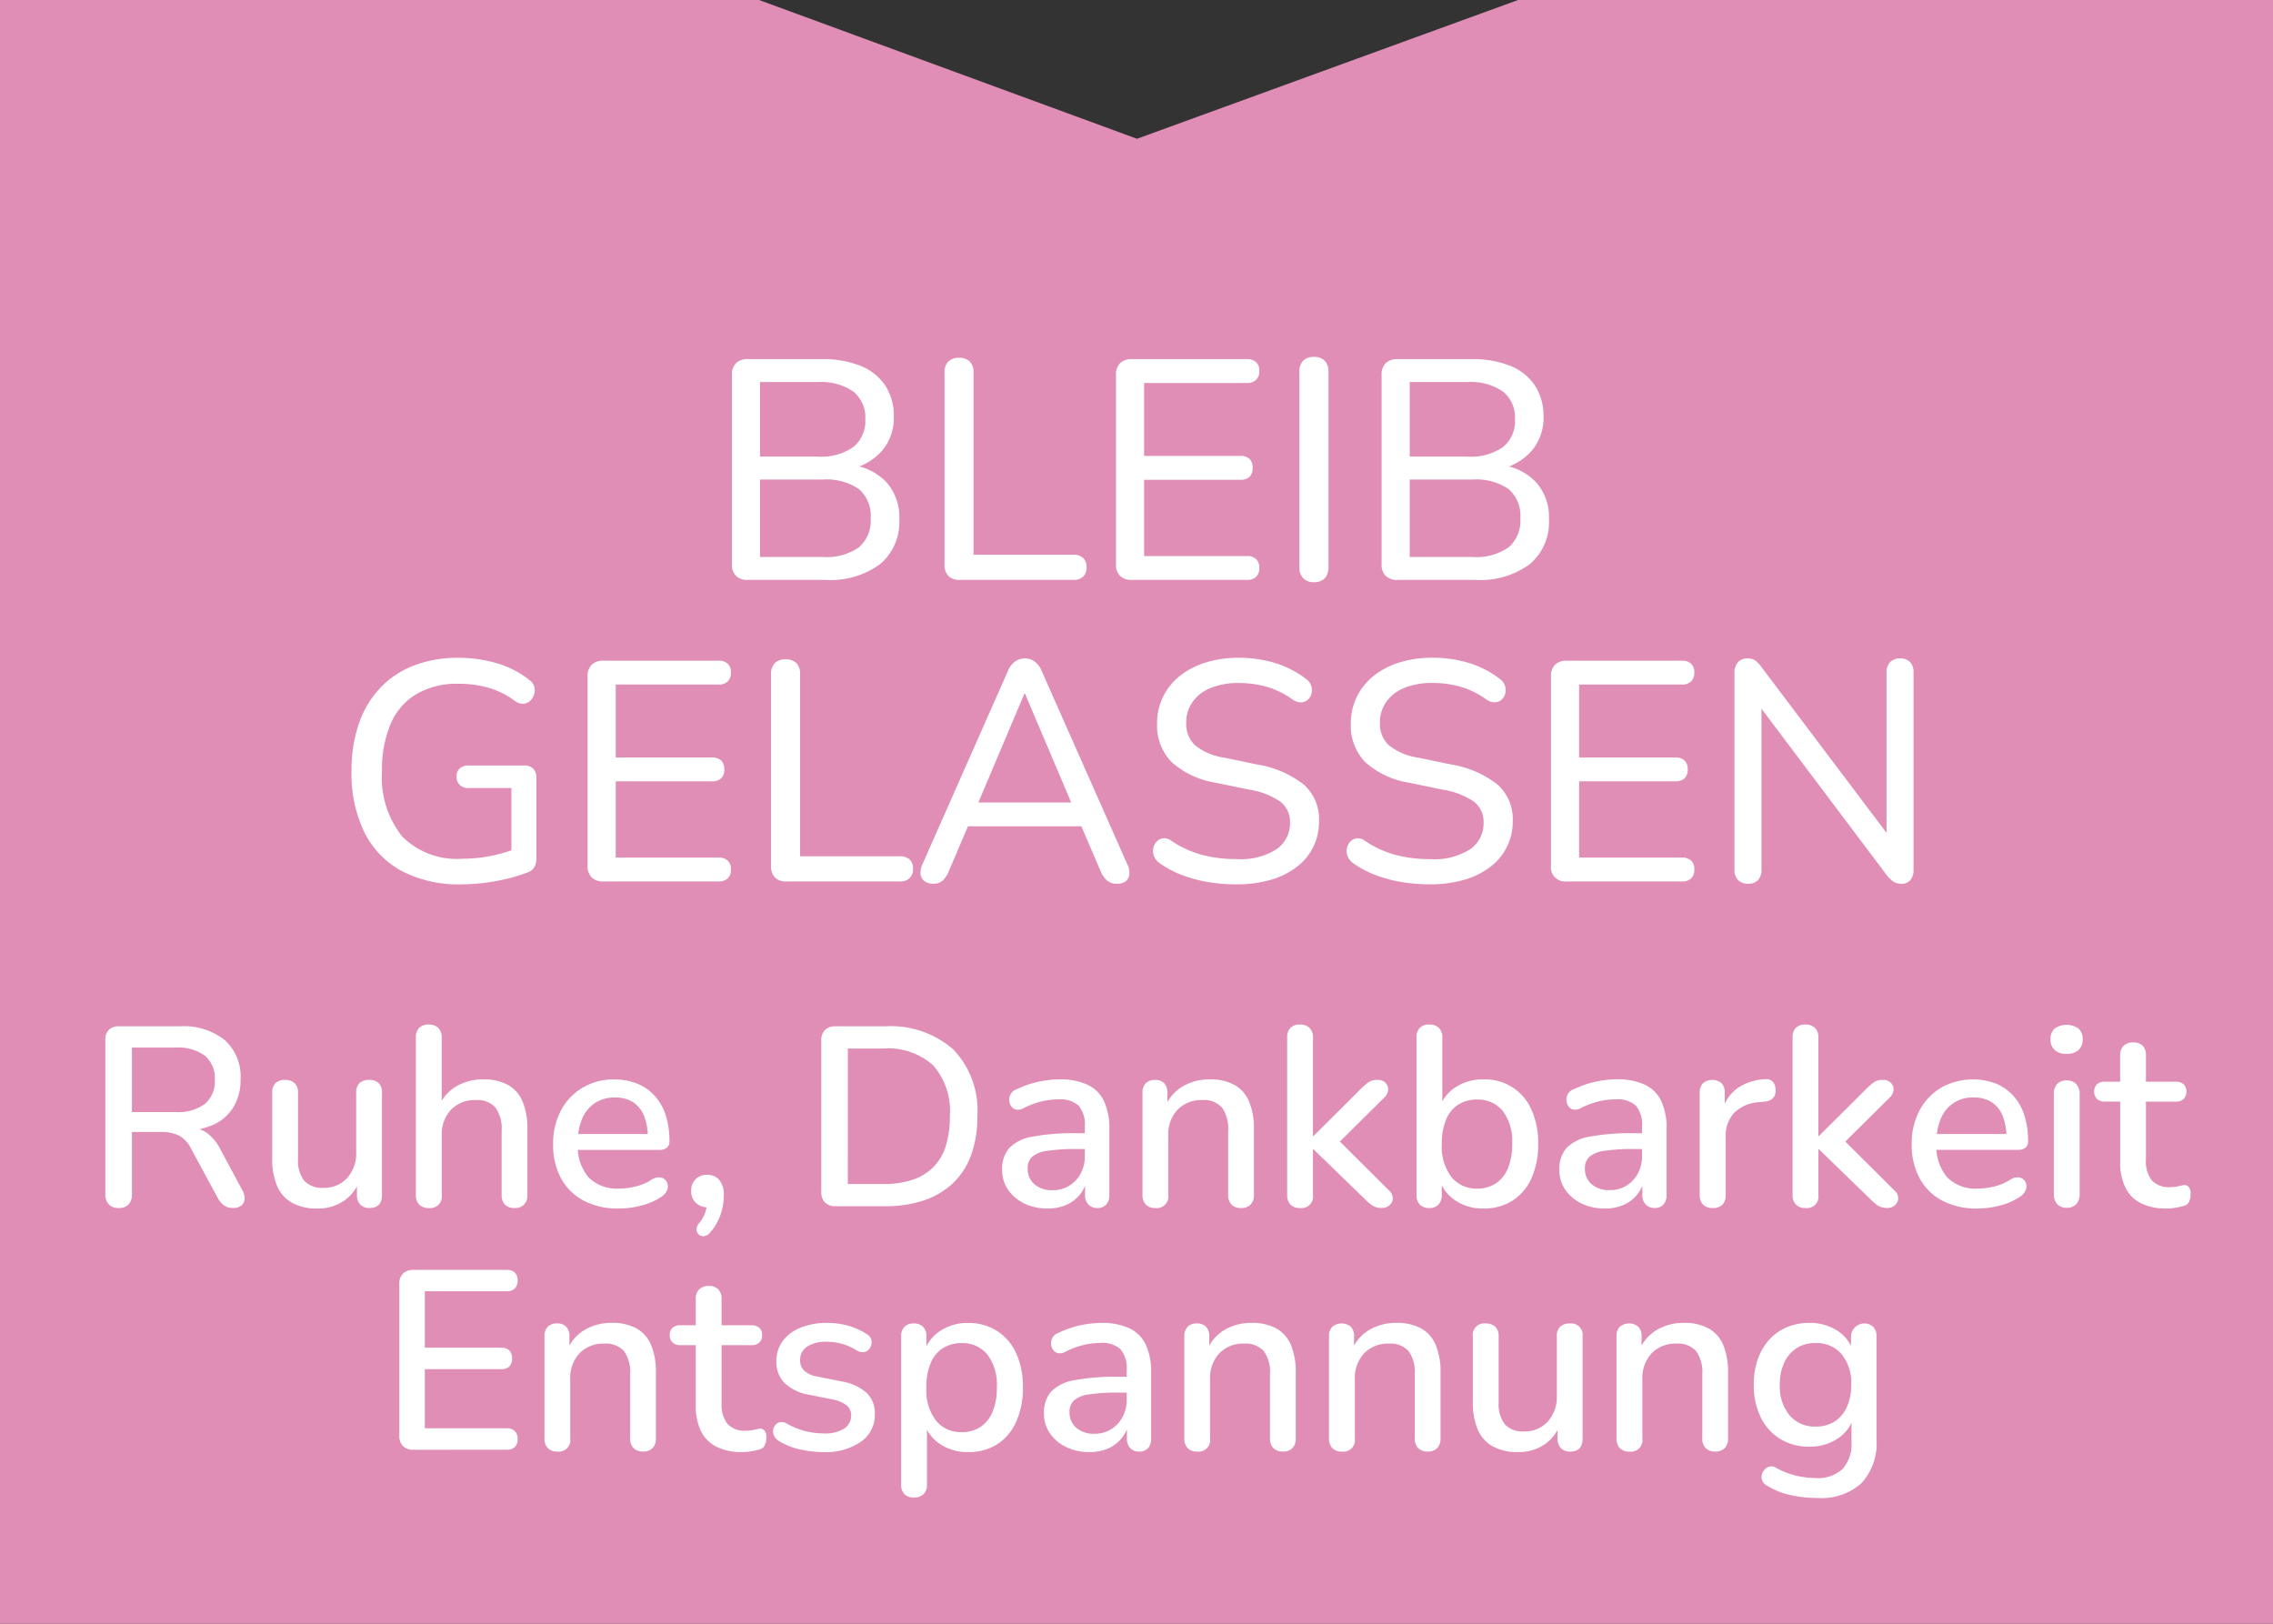
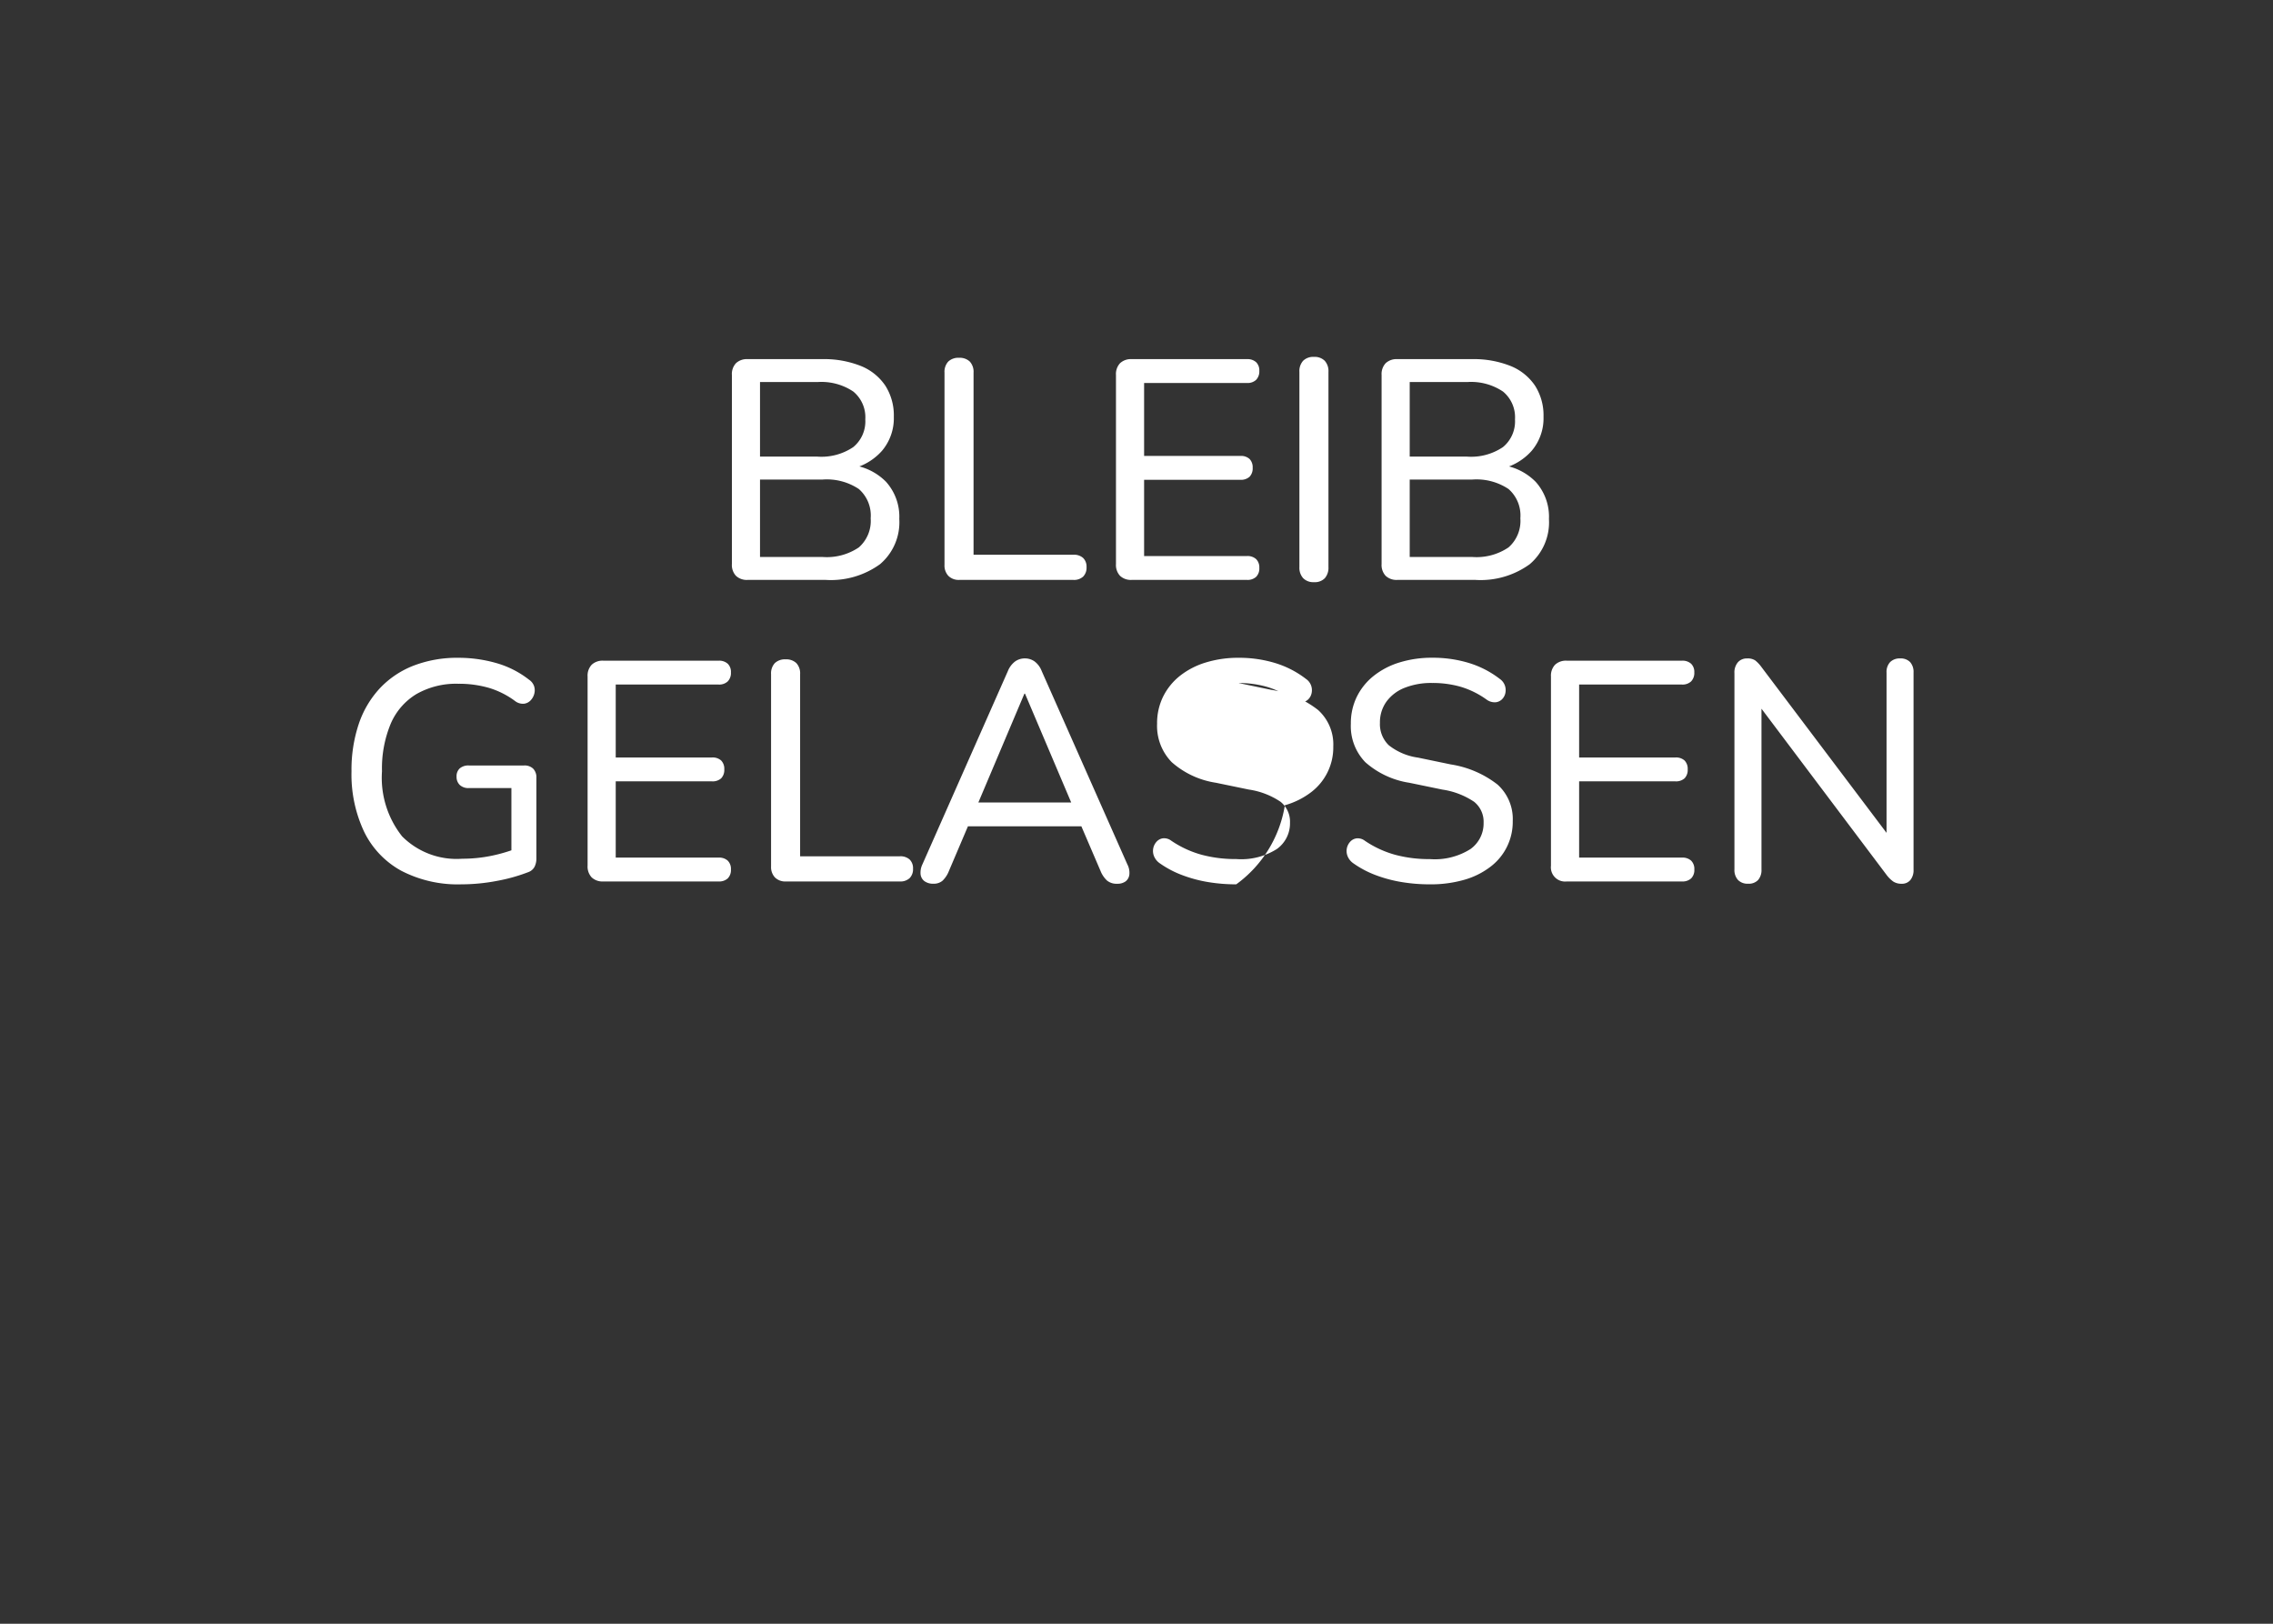
<svg xmlns="http://www.w3.org/2000/svg" width="196" height="140" viewBox="0 0 196 140">
  <rect x="0" y="0" width="196" height="140" fill="#333333" stroke="none" />
  <defs>
    <clipPath id="clip-Murnauers-Bachblueten-Schild-Bleib-Gelassen">
      <rect width="196" height="140" />
    </clipPath>
  </defs>
  <g id="Murnauers-Bachblueten-Schild-Bleib-Gelassen" clip-path="url(#clip-Murnauers-Bachblueten-Schild-Bleib-Gelassen)">
-     <path id="Pfad_8729" data-name="Pfad 8729" d="M263.722,130.628v140h196.35v-140H394.625l-32.86,11.965-32.59-11.965Z" transform="translate(-263.722 -130.628)" fill="#e08eb6" />
-     <path id="Pfad_8758" data-name="Pfad 8758" d="M-87.769,21.154a1.122,1.122,0,0,1-.847-.308,1.185,1.185,0,0,1-.3-.858V6.656a1.153,1.153,0,0,1,.308-.869,1.185,1.185,0,0,1,.858-.3h5.258a5.714,5.714,0,0,1,3.872,1.188,4.225,4.225,0,0,1,1.364,3.366,4.566,4.566,0,0,1-.616,2.42A3.9,3.9,0,0,1-79.662,14a6.874,6.874,0,0,1-2.827.528l.2-.308h.572a2.659,2.659,0,0,1,1.529.44,3.926,3.926,0,0,1,1.177,1.408l1.892,3.52a1.47,1.47,0,0,1,.209.759.767.767,0,0,1-.264.583,1.056,1.056,0,0,1-.715.22,1.33,1.33,0,0,1-.781-.209,1.933,1.933,0,0,1-.539-.627l-2.31-4.268A2.606,2.606,0,0,0-82.577,14.9a3.508,3.508,0,0,0-1.562-.3h-2.486v5.39a1.213,1.213,0,0,1-.286.858A1.115,1.115,0,0,1-87.769,21.154Zm1.144-8.272h3.762a3.912,3.912,0,0,0,2.53-.7,2.546,2.546,0,0,0,.858-2.09,2.52,2.52,0,0,0-.858-2.068,3.912,3.912,0,0,0-2.53-.7h-3.762ZM-70.631,21.2a4.406,4.406,0,0,1-2.167-.484,3,3,0,0,1-1.3-1.441,5.9,5.9,0,0,1-.429-2.409V11.232a1.126,1.126,0,0,1,.286-.847,1.128,1.128,0,0,1,.814-.275,1.168,1.168,0,0,1,.825.275,1.1,1.1,0,0,1,.3.847v5.654a2.9,2.9,0,0,0,.528,1.914,2.087,2.087,0,0,0,1.672.616,2.64,2.64,0,0,0,2.035-.847,3.164,3.164,0,0,0,.781-2.233v-5.1A1.126,1.126,0,0,1-67,10.385a1.16,1.16,0,0,1,.836-.275,1.127,1.127,0,0,1,.814.275,1.126,1.126,0,0,1,.286.847v8.8q0,1.122-1.078,1.122a1.048,1.048,0,0,1-.792-.3,1.14,1.14,0,0,1-.286-.825v-1.87l.286.484a3.727,3.727,0,0,1-1.408,1.892A3.962,3.962,0,0,1-70.631,21.2Zm9.592-.044a1.077,1.077,0,0,1-.814-.3,1.14,1.14,0,0,1-.286-.825V6.458a1.133,1.133,0,0,1,.286-.836,1.1,1.1,0,0,1,.814-.286,1.14,1.14,0,0,1,.825.286,1.108,1.108,0,0,1,.3.836v6.094h-.308a3.66,3.66,0,0,1,1.518-1.859,4.491,4.491,0,0,1,2.376-.627,4.31,4.31,0,0,1,2.123.473,2.918,2.918,0,0,1,1.265,1.43,6.04,6.04,0,0,1,.418,2.409v5.654a1.14,1.14,0,0,1-.286.825,1.077,1.077,0,0,1-.814.3,1.108,1.108,0,0,1-.836-.3,1.14,1.14,0,0,1-.286-.825V14.51a3.108,3.108,0,0,0-.539-2.024,2.083,2.083,0,0,0-1.683-.638,2.836,2.836,0,0,0-2.145.836,3.1,3.1,0,0,0-.8,2.244v5.1A.992.992,0,0,1-61.039,21.154Zm16.412.044a6.375,6.375,0,0,1-3.025-.671,4.735,4.735,0,0,1-1.958-1.914,5.984,5.984,0,0,1-.693-2.959,6.03,6.03,0,0,1,.682-2.926,5.008,5.008,0,0,1,1.87-1.958,5.206,5.206,0,0,1,2.706-.7,5.211,5.211,0,0,1,2,.363,4.127,4.127,0,0,1,1.507,1.056,4.55,4.55,0,0,1,.946,1.683,7.226,7.226,0,0,1,.319,2.222.7.7,0,0,1-.22.561,1,1,0,0,1-.66.187h-7.392V14.774h6.776l-.374.308a4.886,4.886,0,0,0-.319-1.87,2.5,2.5,0,0,0-.946-1.177,2.791,2.791,0,0,0-1.551-.407,3.048,3.048,0,0,0-1.749.484A3.045,3.045,0,0,0-47.8,13.454a4.975,4.975,0,0,0-.374,2v.132a4.135,4.135,0,0,0,.913,2.915,3.449,3.449,0,0,0,2.651.979,6.021,6.021,0,0,0,1.4-.176,4.589,4.589,0,0,0,1.4-.594,1.178,1.178,0,0,1,.671-.2.764.764,0,0,1,.484.2.758.758,0,0,1,.231.44.888.888,0,0,1-.088.539,1.274,1.274,0,0,1-.462.5,5.507,5.507,0,0,1-1.738.759A7.721,7.721,0,0,1-44.627,21.2Zm7.9,2.024a.848.848,0,0,1-.517.352.587.587,0,0,1-.473-.11.575.575,0,0,1-.22-.429.885.885,0,0,1,.242-.6,2.736,2.736,0,0,0,.539-1,3.479,3.479,0,0,0,.143-.913l.088.572a1.489,1.489,0,0,1-1.067-.385A1.342,1.342,0,0,1-38.4,19.68a1.376,1.376,0,0,1,.374-1,1.346,1.346,0,0,1,1.012-.385,1.3,1.3,0,0,1,1.045.451,1.927,1.927,0,0,1,.385,1.287,5.493,5.493,0,0,1-.1,1.012,4.94,4.94,0,0,1-.341,1.078A4.616,4.616,0,0,1-36.729,23.222ZM-25.949,21a1.235,1.235,0,0,1-.913-.319,1.235,1.235,0,0,1-.319-.913V6.722a1.235,1.235,0,0,1,.319-.913,1.235,1.235,0,0,1,.913-.319H-21.7A8.2,8.2,0,0,1-15.8,7.481a7.6,7.6,0,0,1,2.079,5.753,9.687,9.687,0,0,1-.528,3.322A6.27,6.27,0,0,1-15.8,18.987a6.819,6.819,0,0,1-2.5,1.5A10.289,10.289,0,0,1-21.7,21Zm1.056-1.914h3.058a7.838,7.838,0,0,0,2.519-.363,4.574,4.574,0,0,0,1.793-1.089,4.449,4.449,0,0,0,1.078-1.826,8.467,8.467,0,0,0,.352-2.574,5.977,5.977,0,0,0-1.441-4.378,5.811,5.811,0,0,0-4.3-1.452h-3.058ZM-7.667,21.2a4.486,4.486,0,0,1-2.013-.44,3.532,3.532,0,0,1-1.4-1.188,2.953,2.953,0,0,1-.506-1.694,2.761,2.761,0,0,1,.6-1.881,3.573,3.573,0,0,1,2-.99,18.949,18.949,0,0,1,3.773-.3h1.034v1.364H-5.181a16.013,16.013,0,0,0-2.508.154A2.518,2.518,0,0,0-9,16.743a1.309,1.309,0,0,0-.385,1A1.738,1.738,0,0,0-8.811,19.1a2.277,2.277,0,0,0,1.584.517,2.641,2.641,0,0,0,1.43-.385,2.8,2.8,0,0,0,.979-1.045,3.1,3.1,0,0,0,.363-1.518v-2.53a2.55,2.55,0,0,0-.528-1.8,2.33,2.33,0,0,0-1.738-.55,6.473,6.473,0,0,0-1.463.176,6.845,6.845,0,0,0-1.573.594.969.969,0,0,1-.638.11.688.688,0,0,1-.418-.3.965.965,0,0,1-.165-.506,1.03,1.03,0,0,1,.132-.539.886.886,0,0,1,.495-.4,8.479,8.479,0,0,1,1.914-.66,8.717,8.717,0,0,1,1.782-.2,5.592,5.592,0,0,1,2.431.462,2.973,2.973,0,0,1,1.419,1.408,5.577,5.577,0,0,1,.462,2.442v5.654a1.2,1.2,0,0,1-.264.825.976.976,0,0,1-.77.3,1.019,1.019,0,0,1-.77-.3,1.14,1.14,0,0,1-.286-.825V18.6h.2A3.279,3.279,0,0,1-4.884,20a3.082,3.082,0,0,1-1.177.891A3.971,3.971,0,0,1-7.667,21.2Zm9.284-.044a1.077,1.077,0,0,1-.814-.3,1.14,1.14,0,0,1-.286-.825v-8.8A1.133,1.133,0,0,1,.8,10.4a1.07,1.07,0,0,1,.792-.286,1.063,1.063,0,0,1,.8.286,1.16,1.16,0,0,1,.275.836v1.716l-.242-.4a3.66,3.66,0,0,1,1.518-1.859,4.491,4.491,0,0,1,2.376-.627,4.31,4.31,0,0,1,2.123.473,2.918,2.918,0,0,1,1.265,1.43,6.04,6.04,0,0,1,.418,2.409v5.654a1.14,1.14,0,0,1-.286.825,1.077,1.077,0,0,1-.814.3,1.108,1.108,0,0,1-.836-.3,1.14,1.14,0,0,1-.286-.825V14.51a3.108,3.108,0,0,0-.539-2.024,2.083,2.083,0,0,0-1.683-.638,2.836,2.836,0,0,0-2.145.836,3.1,3.1,0,0,0-.8,2.244v5.1A.992.992,0,0,1,1.617,21.154Zm12.474,0a1.077,1.077,0,0,1-.814-.3,1.14,1.14,0,0,1-.286-.825V6.458a1.133,1.133,0,0,1,.286-.836,1.1,1.1,0,0,1,.814-.286,1.14,1.14,0,0,1,.825.286,1.108,1.108,0,0,1,.3.836V14.95h.044l4.114-4.092a4.8,4.8,0,0,1,.638-.55,1.288,1.288,0,0,1,.748-.2.954.954,0,0,1,.7.242.8.8,0,0,1,.242.583,1.032,1.032,0,0,1-.33.693L17.017,15.94V14.906l4.752,4.73a.926.926,0,0,1,.33.7.813.813,0,0,1-.286.583.966.966,0,0,1-.66.231,1.43,1.43,0,0,1-.8-.2,4.8,4.8,0,0,1-.693-.594l-4.4-4.268h-.044v3.938A.992.992,0,0,1,14.091,21.154Zm15.818.044a4.186,4.186,0,0,1-2.442-.715,3.443,3.443,0,0,1-1.386-1.9l.242-.4v1.848a1.14,1.14,0,0,1-.286.825,1.048,1.048,0,0,1-.792.3,1.077,1.077,0,0,1-.814-.3,1.14,1.14,0,0,1-.286-.825V6.458a1.133,1.133,0,0,1,.286-.836,1.1,1.1,0,0,1,.814-.286,1.14,1.14,0,0,1,.825.286,1.108,1.108,0,0,1,.3.836v6.16H26.1a3.345,3.345,0,0,1,1.386-1.859,4.244,4.244,0,0,1,2.42-.693,4.351,4.351,0,0,1,4.147,2.6,6.9,6.9,0,0,1,.583,2.97,7.008,7.008,0,0,1-.583,2.959,4.384,4.384,0,0,1-1.65,1.936A4.591,4.591,0,0,1,29.909,21.2Zm-.55-1.716a2.9,2.9,0,0,0,1.606-.44,2.844,2.844,0,0,0,1.056-1.3,5.285,5.285,0,0,0,.374-2.112,4.307,4.307,0,0,0-.825-2.86,2.757,2.757,0,0,0-2.211-.968,2.968,2.968,0,0,0-1.6.429A2.752,2.752,0,0,0,26.7,13.52a5.285,5.285,0,0,0-.374,2.112,4.32,4.32,0,0,0,.836,2.86A2.739,2.739,0,0,0,29.359,19.482ZM40.381,21.2a4.486,4.486,0,0,1-2.013-.44,3.532,3.532,0,0,1-1.4-1.188,2.953,2.953,0,0,1-.506-1.694,2.761,2.761,0,0,1,.6-1.881,3.573,3.573,0,0,1,2-.99,18.949,18.949,0,0,1,3.773-.3h1.034v1.364H42.867a16.013,16.013,0,0,0-2.508.154,2.518,2.518,0,0,0-1.309.517,1.309,1.309,0,0,0-.385,1,1.738,1.738,0,0,0,.572,1.353,2.277,2.277,0,0,0,1.584.517,2.641,2.641,0,0,0,1.43-.385,2.8,2.8,0,0,0,.979-1.045,3.1,3.1,0,0,0,.363-1.518v-2.53a2.55,2.55,0,0,0-.528-1.8,2.33,2.33,0,0,0-1.738-.55,6.473,6.473,0,0,0-1.463.176,6.845,6.845,0,0,0-1.573.594.969.969,0,0,1-.638.11.688.688,0,0,1-.418-.3.965.965,0,0,1-.165-.506,1.03,1.03,0,0,1,.132-.539.886.886,0,0,1,.5-.4,8.479,8.479,0,0,1,1.914-.66,8.717,8.717,0,0,1,1.782-.2,5.592,5.592,0,0,1,2.431.462,2.973,2.973,0,0,1,1.419,1.408,5.577,5.577,0,0,1,.462,2.442v5.654a1.2,1.2,0,0,1-.264.825.976.976,0,0,1-.77.3,1.019,1.019,0,0,1-.77-.3,1.14,1.14,0,0,1-.286-.825V18.6h.2a3.279,3.279,0,0,1-.649,1.4,3.082,3.082,0,0,1-1.177.891A3.971,3.971,0,0,1,40.381,21.2Zm9.306-.044a1.108,1.108,0,0,1-.836-.3,1.14,1.14,0,0,1-.286-.825v-8.8a1.133,1.133,0,0,1,.286-.836,1.255,1.255,0,0,1,1.6,0,1.16,1.16,0,0,1,.275.836v1.606H50.5a3.466,3.466,0,0,1,1.3-2,4.65,4.65,0,0,1,2.42-.792.8.8,0,0,1,.627.2.97.97,0,0,1,.253.682.933.933,0,0,1-.2.737,1.077,1.077,0,0,1-.748.319l-.418.044a3.353,3.353,0,0,0-2.178.9,2.9,2.9,0,0,0-.748,2.112v4.994a1.168,1.168,0,0,1-.275.825A1.1,1.1,0,0,1,49.687,21.154Zm7.986,0a1.077,1.077,0,0,1-.814-.3,1.14,1.14,0,0,1-.286-.825V6.458a1.133,1.133,0,0,1,.286-.836,1.1,1.1,0,0,1,.814-.286,1.14,1.14,0,0,1,.825.286,1.108,1.108,0,0,1,.3.836V14.95h.044l4.114-4.092a4.794,4.794,0,0,1,.638-.55,1.288,1.288,0,0,1,.748-.2.954.954,0,0,1,.7.242.8.8,0,0,1,.242.583,1.032,1.032,0,0,1-.33.693L60.6,15.94V14.906l4.752,4.73a.926.926,0,0,1,.33.7.813.813,0,0,1-.286.583.966.966,0,0,1-.66.231,1.43,1.43,0,0,1-.8-.2,4.8,4.8,0,0,1-.693-.594l-4.4-4.268h-.044v3.938A.992.992,0,0,1,57.673,21.154Zm14.85.044a6.375,6.375,0,0,1-3.025-.671,4.735,4.735,0,0,1-1.958-1.914,5.985,5.985,0,0,1-.693-2.959,6.03,6.03,0,0,1,.682-2.926A5.008,5.008,0,0,1,69.4,10.77a5.614,5.614,0,0,1,4.708-.341,4.127,4.127,0,0,1,1.507,1.056,4.55,4.55,0,0,1,.946,1.683,7.226,7.226,0,0,1,.319,2.222.7.7,0,0,1-.22.561,1,1,0,0,1-.66.187H68.607V14.774h6.776l-.374.308a4.885,4.885,0,0,0-.319-1.87,2.5,2.5,0,0,0-.946-1.177,2.791,2.791,0,0,0-1.551-.407,2.908,2.908,0,0,0-2.838,1.826,4.975,4.975,0,0,0-.374,2v.132a4.135,4.135,0,0,0,.913,2.915,3.449,3.449,0,0,0,2.651.979,6.021,6.021,0,0,0,1.4-.176,4.588,4.588,0,0,0,1.4-.594,1.178,1.178,0,0,1,.671-.2.745.745,0,0,1,.715.638.888.888,0,0,1-.088.539,1.274,1.274,0,0,1-.462.5,5.507,5.507,0,0,1-1.738.759A7.721,7.721,0,0,1,72.523,21.2Zm7.678-.066a1.037,1.037,0,0,1-.814-.319,1.288,1.288,0,0,1-.286-.891v-8.58a1.246,1.246,0,0,1,.286-.88,1.056,1.056,0,0,1,.814-.308,1.092,1.092,0,0,1,.825.308,1.217,1.217,0,0,1,.3.88v8.58a1.288,1.288,0,0,1-.286.891A1.065,1.065,0,0,1,80.2,21.132Zm0-13.266a1.467,1.467,0,0,1-1.023-.33,1.185,1.185,0,0,1-.363-.924,1.178,1.178,0,0,1,.363-.935,1.8,1.8,0,0,1,2.046,0,1.178,1.178,0,0,1,.363.935,1.185,1.185,0,0,1-.363.924A1.467,1.467,0,0,1,80.2,7.866ZM88.825,21.2a4.837,4.837,0,0,1-2.222-.462,2.95,2.95,0,0,1-1.342-1.364,4.985,4.985,0,0,1-.44-2.2V11.98H83.5a.948.948,0,0,1-.682-.231.948.948,0,0,1,0-1.265.978.978,0,0,1,.682-.22h1.32V8a1.108,1.108,0,0,1,.3-.836,1.14,1.14,0,0,1,.825-.286,1.1,1.1,0,0,1,.814.286A1.133,1.133,0,0,1,87.043,8v2.266h2.574a.978.978,0,0,1,.682.22.948.948,0,0,1,0,1.265.948.948,0,0,1-.682.231H87.043V17a2.694,2.694,0,0,0,.495,1.76,1.993,1.993,0,0,0,1.617.594,2.779,2.779,0,0,0,.693-.077,3.653,3.653,0,0,1,.495-.1.517.517,0,0,1,.4.165.939.939,0,0,1,.154.627,1.565,1.565,0,0,1-.121.616.629.629,0,0,1-.429.374,5.032,5.032,0,0,1-.715.165A4.83,4.83,0,0,1,88.825,21.2ZM-62.337,42a1.235,1.235,0,0,1-.913-.319,1.235,1.235,0,0,1-.319-.913V27.722a1.235,1.235,0,0,1,.319-.913,1.235,1.235,0,0,1,.913-.319h8.03a.981.981,0,0,1,.7.231.884.884,0,0,1,.242.671.954.954,0,0,1-.242.7.954.954,0,0,1-.7.242h-7.062V33.2h6.578a.947.947,0,0,1,.715.242.948.948,0,0,1,.231.682.941.941,0,0,1-.231.693.975.975,0,0,1-.715.231h-6.578v5.1h7.062a.954.954,0,0,1,.7.242.922.922,0,0,1,.242.682.915.915,0,0,1-.242.693.981.981,0,0,1-.7.231Zm12.386.154a1.077,1.077,0,0,1-.814-.3,1.14,1.14,0,0,1-.286-.825v-8.8a1.133,1.133,0,0,1,.286-.836,1.07,1.07,0,0,1,.792-.286,1.063,1.063,0,0,1,.8.286,1.16,1.16,0,0,1,.275.836v1.716l-.242-.4a3.66,3.66,0,0,1,1.518-1.859,4.491,4.491,0,0,1,2.376-.627,4.31,4.31,0,0,1,2.123.473,2.918,2.918,0,0,1,1.265,1.43,6.04,6.04,0,0,1,.418,2.409v5.654a1.14,1.14,0,0,1-.286.825,1.077,1.077,0,0,1-.814.3,1.108,1.108,0,0,1-.836-.3,1.14,1.14,0,0,1-.286-.825V35.51a3.108,3.108,0,0,0-.539-2.024,2.083,2.083,0,0,0-1.683-.638,2.836,2.836,0,0,0-2.145.836,3.1,3.1,0,0,0-.8,2.244v5.1A.992.992,0,0,1-49.951,42.154ZM-34,42.2a4.837,4.837,0,0,1-2.222-.462,2.95,2.95,0,0,1-1.342-1.364,4.985,4.985,0,0,1-.44-2.2V32.98h-1.32a.948.948,0,0,1-.682-.231.826.826,0,0,1-.242-.627.818.818,0,0,1,.242-.638.978.978,0,0,1,.682-.22h1.32V29a1.108,1.108,0,0,1,.3-.836,1.14,1.14,0,0,1,.825-.286,1.1,1.1,0,0,1,.814.286,1.133,1.133,0,0,1,.286.836v2.266h2.574a.978.978,0,0,1,.682.22.818.818,0,0,1,.242.638.826.826,0,0,1-.242.627.948.948,0,0,1-.682.231h-2.574V38a2.694,2.694,0,0,0,.5,1.76,1.993,1.993,0,0,0,1.617.594,2.779,2.779,0,0,0,.693-.077,3.654,3.654,0,0,1,.495-.1.517.517,0,0,1,.4.165.939.939,0,0,1,.154.627,1.564,1.564,0,0,1-.121.616.629.629,0,0,1-.429.374,5.033,5.033,0,0,1-.715.165A4.83,4.83,0,0,1-34,42.2Zm7.018,0a9.458,9.458,0,0,1-1.991-.22,5.944,5.944,0,0,1-1.881-.748,1.108,1.108,0,0,1-.4-.44.9.9,0,0,1-.077-.5.808.808,0,0,1,.2-.44.7.7,0,0,1,.418-.231.828.828,0,0,1,.539.11,6.355,6.355,0,0,0,1.65.671,6.781,6.781,0,0,0,1.562.187,3.057,3.057,0,0,0,1.76-.418,1.305,1.305,0,0,0,.594-1.122,1.08,1.08,0,0,0-.4-.891,2.907,2.907,0,0,0-1.188-.495l-2.09-.418a3.925,3.925,0,0,1-2.068-1.012,2.545,2.545,0,0,1-.7-1.848,2.89,2.89,0,0,1,.55-1.76,3.514,3.514,0,0,1,1.54-1.155,5.982,5.982,0,0,1,2.288-.407,6.7,6.7,0,0,1,1.826.242,5.555,5.555,0,0,1,1.584.726.743.743,0,0,1,.374.407.884.884,0,0,1,.033.495.912.912,0,0,1-.231.429.7.7,0,0,1-.429.22.977.977,0,0,1-.561-.121,4.807,4.807,0,0,0-1.309-.594,4.9,4.9,0,0,0-1.287-.176,2.942,2.942,0,0,0-1.749.429,1.361,1.361,0,0,0-.583,1.155,1.221,1.221,0,0,0,.352.9,2.139,2.139,0,0,0,1.1.506l2.09.418a4.411,4.411,0,0,1,2.167.968,2.4,2.4,0,0,1,.737,1.848,2.808,2.808,0,0,1-1.21,2.4A5.342,5.342,0,0,1-26.983,42.2Zm7.788,3.916a1.1,1.1,0,0,1-.814-.286,1.133,1.133,0,0,1-.286-.836V32.232a1.133,1.133,0,0,1,.286-.836,1.07,1.07,0,0,1,.792-.286,1.1,1.1,0,0,1,.814.286,1.133,1.133,0,0,1,.286.836v1.914l-.242-.462a3.443,3.443,0,0,1,1.386-1.9,4.186,4.186,0,0,1,2.442-.715,4.535,4.535,0,0,1,2.5.682,4.489,4.489,0,0,1,1.65,1.914,6.9,6.9,0,0,1,.583,2.97,7.008,7.008,0,0,1-.583,2.959,4.409,4.409,0,0,1-1.639,1.936,4.577,4.577,0,0,1-2.508.671,4.2,4.2,0,0,1-2.42-.7,3.394,3.394,0,0,1-1.386-1.87h.264v5.368a1.108,1.108,0,0,1-.3.836A1.14,1.14,0,0,1-19.2,46.114Zm4.114-5.632a2.9,2.9,0,0,0,1.606-.44,2.844,2.844,0,0,0,1.056-1.3,5.285,5.285,0,0,0,.374-2.112,4.307,4.307,0,0,0-.825-2.86,2.757,2.757,0,0,0-2.211-.968,2.968,2.968,0,0,0-1.6.429,2.752,2.752,0,0,0-1.067,1.287,5.285,5.285,0,0,0-.374,2.112,4.32,4.32,0,0,0,.836,2.86A2.739,2.739,0,0,0-15.081,40.482ZM-4.059,42.2a4.486,4.486,0,0,1-2.013-.44,3.532,3.532,0,0,1-1.4-1.188,2.953,2.953,0,0,1-.506-1.694,2.761,2.761,0,0,1,.605-1.881,3.573,3.573,0,0,1,2-.99,18.949,18.949,0,0,1,3.773-.3H-.561v1.364H-1.573a16.012,16.012,0,0,0-2.508.154,2.518,2.518,0,0,0-1.309.517,1.309,1.309,0,0,0-.385,1A1.738,1.738,0,0,0-5.2,40.1a2.277,2.277,0,0,0,1.584.517,2.641,2.641,0,0,0,1.43-.385,2.8,2.8,0,0,0,.979-1.045,3.1,3.1,0,0,0,.363-1.518v-2.53a2.55,2.55,0,0,0-.528-1.8,2.33,2.33,0,0,0-1.738-.55,6.472,6.472,0,0,0-1.463.176,6.845,6.845,0,0,0-1.573.594.969.969,0,0,1-.638.11.688.688,0,0,1-.418-.3.965.965,0,0,1-.165-.506,1.03,1.03,0,0,1,.132-.539.886.886,0,0,1,.495-.4,8.479,8.479,0,0,1,1.914-.66,8.717,8.717,0,0,1,1.782-.2,5.592,5.592,0,0,1,2.431.462A2.973,2.973,0,0,1,.8,32.936a5.577,5.577,0,0,1,.462,2.442v5.654A1.2,1.2,0,0,1,1,41.857a.976.976,0,0,1-.77.3,1.019,1.019,0,0,1-.77-.3,1.14,1.14,0,0,1-.286-.825V39.6h.2A3.279,3.279,0,0,1-1.276,41a3.082,3.082,0,0,1-1.177.891A3.971,3.971,0,0,1-4.059,42.2Zm9.284-.044a1.077,1.077,0,0,1-.814-.3,1.14,1.14,0,0,1-.286-.825v-8.8a1.133,1.133,0,0,1,.286-.836A1.07,1.07,0,0,1,5.2,31.11a1.063,1.063,0,0,1,.8.286,1.16,1.16,0,0,1,.275.836v1.716l-.242-.4a3.66,3.66,0,0,1,1.518-1.859,4.491,4.491,0,0,1,2.376-.627,4.31,4.31,0,0,1,2.123.473,2.918,2.918,0,0,1,1.265,1.43,6.04,6.04,0,0,1,.418,2.409v5.654a1.14,1.14,0,0,1-.286.825,1.077,1.077,0,0,1-.814.3,1.108,1.108,0,0,1-.836-.3,1.14,1.14,0,0,1-.286-.825V35.51a3.108,3.108,0,0,0-.539-2.024,2.083,2.083,0,0,0-1.683-.638,2.836,2.836,0,0,0-2.145.836,3.1,3.1,0,0,0-.8,2.244v5.1A.992.992,0,0,1,5.225,42.154Zm12.474,0a1.077,1.077,0,0,1-.814-.3,1.14,1.14,0,0,1-.286-.825v-8.8a1.133,1.133,0,0,1,.286-.836,1.255,1.255,0,0,1,1.6,0,1.16,1.16,0,0,1,.275.836v1.716l-.242-.4a3.66,3.66,0,0,1,1.518-1.859,4.491,4.491,0,0,1,2.376-.627,4.31,4.31,0,0,1,2.123.473,2.918,2.918,0,0,1,1.265,1.43,6.04,6.04,0,0,1,.418,2.409v5.654a1.14,1.14,0,0,1-.286.825,1.077,1.077,0,0,1-.814.3,1.108,1.108,0,0,1-.836-.3,1.14,1.14,0,0,1-.286-.825V35.51a3.108,3.108,0,0,0-.539-2.024,2.083,2.083,0,0,0-1.683-.638,2.836,2.836,0,0,0-2.145.836,3.1,3.1,0,0,0-.8,2.244v5.1A.992.992,0,0,1,17.7,42.154Zm15.2.044a4.406,4.406,0,0,1-2.167-.484,3,3,0,0,1-1.3-1.441,5.9,5.9,0,0,1-.429-2.409V32.232a.988.988,0,0,1,1.1-1.122,1.168,1.168,0,0,1,.825.275,1.1,1.1,0,0,1,.3.847v5.654a2.9,2.9,0,0,0,.528,1.914,2.087,2.087,0,0,0,1.672.616,2.64,2.64,0,0,0,2.035-.847,3.164,3.164,0,0,0,.781-2.233v-5.1a1.126,1.126,0,0,1,.286-.847,1.16,1.16,0,0,1,.836-.275.988.988,0,0,1,1.1,1.122v8.8q0,1.122-1.078,1.122a1.048,1.048,0,0,1-.792-.3,1.14,1.14,0,0,1-.286-.825v-1.87l.286.484a3.727,3.727,0,0,1-1.408,1.892A3.962,3.962,0,0,1,32.9,42.2Zm9.592-.044a1.077,1.077,0,0,1-.814-.3,1.14,1.14,0,0,1-.286-.825v-8.8a1.133,1.133,0,0,1,.286-.836,1.255,1.255,0,0,1,1.6,0,1.16,1.16,0,0,1,.275.836v1.716l-.242-.4a3.66,3.66,0,0,1,1.518-1.859,4.491,4.491,0,0,1,2.376-.627,4.31,4.31,0,0,1,2.123.473,2.918,2.918,0,0,1,1.265,1.43,6.04,6.04,0,0,1,.418,2.409v5.654a1.14,1.14,0,0,1-.286.825,1.077,1.077,0,0,1-.814.3,1.108,1.108,0,0,1-.836-.3,1.14,1.14,0,0,1-.286-.825V35.51a3.108,3.108,0,0,0-.539-2.024,2.083,2.083,0,0,0-1.683-.638,2.836,2.836,0,0,0-2.145.836,3.1,3.1,0,0,0-.8,2.244v5.1A.992.992,0,0,1,42.493,42.154Zm16.236,4a10.772,10.772,0,0,1-2.3-.242,6.486,6.486,0,0,1-2.013-.792.925.925,0,0,1-.44-.429.839.839,0,0,1-.055-.517.986.986,0,0,1,.231-.462.85.85,0,0,1,.429-.264.728.728,0,0,1,.539.088,6.908,6.908,0,0,0,1.837.715,7.716,7.716,0,0,0,1.617.187,3.11,3.11,0,0,0,2.31-.781,3.144,3.144,0,0,0,.77-2.3V39.118h.2a3.266,3.266,0,0,1-1.386,1.914,4.3,4.3,0,0,1-2.442.7,4.689,4.689,0,0,1-2.53-.671,4.5,4.5,0,0,1-1.672-1.87,6.246,6.246,0,0,1-.594-2.805,6.527,6.527,0,0,1,.341-2.178,4.959,4.959,0,0,1,.968-1.672,4.276,4.276,0,0,1,1.518-1.089,4.913,4.913,0,0,1,1.969-.385,4.285,4.285,0,0,1,2.453.7,3.185,3.185,0,0,1,1.353,1.914l-.22.374V32.232a1.153,1.153,0,0,1,1.914-.836,1.133,1.133,0,0,1,.286.836V41.1a5.081,5.081,0,0,1-1.3,3.784A5.18,5.18,0,0,1,58.729,46.158ZM58.553,40a2.979,2.979,0,0,0,1.65-.44A2.878,2.878,0,0,0,61.259,38.3a4.547,4.547,0,0,0,.374-1.914,3.9,3.9,0,0,0-.825-2.618,2.807,2.807,0,0,0-2.255-.968,2.824,2.824,0,0,0-2.695,1.683,4.362,4.362,0,0,0-.385,1.9,3.9,3.9,0,0,0,.836,2.64A2.815,2.815,0,0,0,58.553,40Z" transform="translate(98 83)" fill="#fff" />
-     <path id="Pfad_8757" data-name="Pfad 8757" d="M-33.528,0a1.367,1.367,0,0,1-1.01-.351,1.367,1.367,0,0,1-.351-1.01V-17.674a1.367,1.367,0,0,1,.351-1.01,1.367,1.367,0,0,1,1.01-.351h6.4a8.561,8.561,0,0,1,3.358.589,4.619,4.619,0,0,1,2.113,1.7,4.751,4.751,0,0,1,.731,2.679,4.337,4.337,0,0,1-1.032,2.949,5.037,5.037,0,0,1-2.8,1.582v-.394A5.022,5.022,0,0,1-21.6-8.462a4.5,4.5,0,0,1,1.146,3.209,4.737,4.737,0,0,1-1.665,3.9A7.222,7.222,0,0,1-26.806,0Zm1.064-1.977h5.391A4.925,4.925,0,0,0-23.947-2.8a3.034,3.034,0,0,0,1.025-2.512A3.027,3.027,0,0,0-23.947-7.84a4.987,4.987,0,0,0-3.126-.813h-5.391Zm0-8.653h4.954a4.9,4.9,0,0,0,3.086-.821,2.869,2.869,0,0,0,1.038-2.392,2.866,2.866,0,0,0-1.038-2.4,4.93,4.93,0,0,0-3.086-.816h-4.954ZM-15.277,0a1.257,1.257,0,0,1-.942-.345,1.3,1.3,0,0,1-.337-.95V-17.87a1.3,1.3,0,0,1,.324-.956,1.256,1.256,0,0,1,.929-.324,1.256,1.256,0,0,1,.928.324,1.3,1.3,0,0,1,.324.956v15.7h8.6A1.176,1.176,0,0,1-4.6-1.89a1.044,1.044,0,0,1,.292.793A1.085,1.085,0,0,1-4.6-.286,1.156,1.156,0,0,1-5.447,0ZM-.409,0a1.367,1.367,0,0,1-1.01-.351,1.367,1.367,0,0,1-.351-1.01V-17.674a1.367,1.367,0,0,1,.351-1.01,1.367,1.367,0,0,1,1.01-.351H9.529a1.1,1.1,0,0,1,.785.262.978.978,0,0,1,.276.745,1.043,1.043,0,0,1-.276.78,1.075,1.075,0,0,1-.785.27H.656v6.289h8.3a1.09,1.09,0,0,1,.793.262,1.018,1.018,0,0,1,.268.761,1.033,1.033,0,0,1-.268.772,1.09,1.09,0,0,1-.793.262H.656v6.575H9.529a1.1,1.1,0,0,1,.785.262,1,1,0,0,1,.276.761,1.015,1.015,0,0,1-.276.771A1.094,1.094,0,0,1,9.529,0ZM15.3.194a1.211,1.211,0,0,1-.929-.345,1.334,1.334,0,0,1-.324-.95V-17.933a1.325,1.325,0,0,1,.324-.964,1.239,1.239,0,0,1,.929-.332,1.238,1.238,0,0,1,.928.332,1.325,1.325,0,0,1,.324.964V-1.1a1.37,1.37,0,0,1-.31.95A1.2,1.2,0,0,1,15.3.194ZM22.495,0a1.367,1.367,0,0,1-1.01-.351,1.367,1.367,0,0,1-.351-1.01V-17.674a1.367,1.367,0,0,1,.351-1.01,1.367,1.367,0,0,1,1.01-.351h6.4a8.561,8.561,0,0,1,3.358.589,4.619,4.619,0,0,1,2.113,1.7,4.751,4.751,0,0,1,.731,2.679,4.337,4.337,0,0,1-1.032,2.949,5.037,5.037,0,0,1-2.8,1.582v-.394a5.022,5.022,0,0,1,3.155,1.473,4.5,4.5,0,0,1,1.146,3.209,4.737,4.737,0,0,1-1.665,3.9A7.222,7.222,0,0,1,29.217,0Zm1.064-1.977H28.95A4.925,4.925,0,0,0,32.076-2.8,3.034,3.034,0,0,0,33.1-5.315,3.027,3.027,0,0,0,32.076-7.84a4.987,4.987,0,0,0-3.126-.813H23.559Zm0-8.653h4.954a4.9,4.9,0,0,0,3.086-.821,2.869,2.869,0,0,0,1.038-2.392,2.866,2.866,0,0,0-1.038-2.4,4.93,4.93,0,0,0-3.086-.816H23.559ZM-58.217,26.248A10.557,10.557,0,0,1-63.4,25.077a7.652,7.652,0,0,1-3.2-3.359,11.581,11.581,0,0,1-1.09-5.217,12.431,12.431,0,0,1,.623-4.072,8.491,8.491,0,0,1,1.812-3.075,7.934,7.934,0,0,1,2.9-1.955,10.438,10.438,0,0,1,3.888-.683,11.8,11.8,0,0,1,3.242.448,8.214,8.214,0,0,1,2.848,1.444,1.092,1.092,0,0,1,.436.569,1.156,1.156,0,0,1,.007.656,1.286,1.286,0,0,1-.322.565.931.931,0,0,1-.566.278,1.1,1.1,0,0,1-.72-.2,7.311,7.311,0,0,0-2.284-1.163,9.263,9.263,0,0,0-2.653-.358,6.9,6.9,0,0,0-3.607.885,5.518,5.518,0,0,0-2.226,2.568,10.032,10.032,0,0,0-.749,4.092,8.121,8.121,0,0,0,1.737,5.613,6.633,6.633,0,0,0,5.189,1.927,12.417,12.417,0,0,0,2.464-.244,13.552,13.552,0,0,0,2.3-.677l-.531,1.329v-6.5h-3.667a1.081,1.081,0,0,1-.785-.268.955.955,0,0,1-.276-.718.906.906,0,0,1,.276-.713A1.139,1.139,0,0,1-57.563,16h4.754a1.062,1.062,0,0,1,.785.276,1.062,1.062,0,0,1,.276.785V24a1.564,1.564,0,0,1-.163.745.98.98,0,0,1-.533.45,14.755,14.755,0,0,1-2.7.755A16.342,16.342,0,0,1-58.217,26.248ZM-45.971,26a1.367,1.367,0,0,1-1.01-.351,1.367,1.367,0,0,1-.351-1.01V8.326a1.367,1.367,0,0,1,.351-1.01,1.367,1.367,0,0,1,1.01-.351h9.938a1.1,1.1,0,0,1,.785.262.978.978,0,0,1,.276.745,1.043,1.043,0,0,1-.276.78,1.075,1.075,0,0,1-.785.27h-8.873v6.289h8.3a1.09,1.09,0,0,1,.793.262,1.018,1.018,0,0,1,.268.761,1.033,1.033,0,0,1-.268.772,1.09,1.09,0,0,1-.793.262h-8.3v6.575h8.873a1.1,1.1,0,0,1,.785.262,1,1,0,0,1,.276.761,1.015,1.015,0,0,1-.276.771,1.094,1.094,0,0,1-.785.263Zm15.739,0a1.257,1.257,0,0,1-.942-.345,1.3,1.3,0,0,1-.337-.95V8.13a1.3,1.3,0,0,1,.324-.956,1.256,1.256,0,0,1,.929-.324,1.256,1.256,0,0,1,.928.324,1.3,1.3,0,0,1,.324.956v15.7h8.6a1.176,1.176,0,0,1,.844.278,1.044,1.044,0,0,1,.292.793,1.085,1.085,0,0,1-.292.811A1.156,1.156,0,0,1-20.4,26Zm12.727.194a1.251,1.251,0,0,1-.78-.22.856.856,0,0,1-.334-.6,1.616,1.616,0,0,1,.156-.844l7.371-16.669a1.951,1.951,0,0,1,.635-.838,1.441,1.441,0,0,1,.833-.255,1.433,1.433,0,0,1,.827.255,1.882,1.882,0,0,1,.624.838L-.786,24.533a1.555,1.555,0,0,1,.172.852.862.862,0,0,1-.315.6,1.171,1.171,0,0,1-.745.212,1.277,1.277,0,0,1-.876-.282,2.3,2.3,0,0,1-.554-.828l-1.932-4.5,1.159.657H-15.426l1.171-.657-1.916,4.5a2.351,2.351,0,0,1-.552.846A1.145,1.145,0,0,1-17.5,26.194ZM-9.667,9.811l-4.212,9.953-.658-.576h9.77l-.62.576L-9.613,9.811ZM8.6,26.248a14.65,14.65,0,0,1-2.453-.2A11.676,11.676,0,0,1,3.9,25.438a8.5,8.5,0,0,1-1.885-1,1.37,1.37,0,0,1-.5-.606,1.187,1.187,0,0,1,.218-1.262.9.9,0,0,1,.555-.291,1.015,1.015,0,0,1,.713.21,8.838,8.838,0,0,0,2.583,1.2,11.238,11.238,0,0,0,3.019.379,5.756,5.756,0,0,0,3.5-.865,2.716,2.716,0,0,0,1.133-2.264,2.2,2.2,0,0,0-.816-1.811,6.622,6.622,0,0,0-2.733-1.052l-2.848-.588a7.419,7.419,0,0,1-3.8-1.773A4.47,4.47,0,0,1,1.775,12.4a5.183,5.183,0,0,1,.512-2.32,5.294,5.294,0,0,1,1.448-1.8A6.726,6.726,0,0,1,5.963,7.124a9.436,9.436,0,0,1,2.85-.408,10.617,10.617,0,0,1,3.155.455A8.3,8.3,0,0,1,14.62,8.542a1.158,1.158,0,0,1,.442.58,1.2,1.2,0,0,1,.034.657,1.053,1.053,0,0,1-.3.533.918.918,0,0,1-.566.246,1.2,1.2,0,0,1-.753-.237,7.477,7.477,0,0,0-2.2-1.092A8.7,8.7,0,0,0,8.8,8.892a6.2,6.2,0,0,0-2.4.423,3.528,3.528,0,0,0-1.562,1.2,3.047,3.047,0,0,0-.55,1.814,2.52,2.52,0,0,0,.759,1.928,5.2,5.2,0,0,0,2.524,1.07l2.832.588a8.735,8.735,0,0,1,4.021,1.732,3.991,3.991,0,0,1,1.315,3.146,4.845,4.845,0,0,1-1.928,3.959,6.722,6.722,0,0,1-2.246,1.111A10.473,10.473,0,0,1,8.6,26.248Zm16.694,0a14.65,14.65,0,0,1-2.453-.2,11.676,11.676,0,0,1-2.247-.606,8.5,8.5,0,0,1-1.885-1,1.37,1.37,0,0,1-.5-.606,1.187,1.187,0,0,1,.218-1.262.9.9,0,0,1,.555-.291,1.015,1.015,0,0,1,.713.21,8.838,8.838,0,0,0,2.583,1.2,11.238,11.238,0,0,0,3.019.379,5.756,5.756,0,0,0,3.5-.865,2.716,2.716,0,0,0,1.133-2.264,2.2,2.2,0,0,0-.816-1.811,6.622,6.622,0,0,0-2.733-1.052l-2.848-.588a7.419,7.419,0,0,1-3.8-1.773,4.47,4.47,0,0,1-1.25-3.317,5.183,5.183,0,0,1,.512-2.32,5.294,5.294,0,0,1,1.448-1.8,6.726,6.726,0,0,1,2.227-1.163,9.436,9.436,0,0,1,2.85-.408,10.617,10.617,0,0,1,3.155.455,8.3,8.3,0,0,1,2.652,1.371,1.158,1.158,0,0,1,.442.58,1.2,1.2,0,0,1,.034.657,1.053,1.053,0,0,1-.3.533.918.918,0,0,1-.566.246,1.2,1.2,0,0,1-.753-.237,7.477,7.477,0,0,0-2.2-1.092,8.7,8.7,0,0,0-2.48-.337,6.2,6.2,0,0,0-2.4.423,3.528,3.528,0,0,0-1.562,1.2,3.047,3.047,0,0,0-.55,1.814,2.52,2.52,0,0,0,.759,1.928,5.2,5.2,0,0,0,2.524,1.07l2.832.588a8.735,8.735,0,0,1,4.021,1.732,3.991,3.991,0,0,1,1.315,3.146A4.845,4.845,0,0,1,30.5,24.748a6.722,6.722,0,0,1-2.246,1.111A10.473,10.473,0,0,1,25.29,26.248ZM37.1,26a1.226,1.226,0,0,1-1.361-1.361V8.326a1.367,1.367,0,0,1,.351-1.01,1.367,1.367,0,0,1,1.01-.351h9.938a1.1,1.1,0,0,1,.785.262.978.978,0,0,1,.276.745,1.043,1.043,0,0,1-.276.78,1.075,1.075,0,0,1-.785.27H38.168v6.289h8.3a1.09,1.09,0,0,1,.793.262,1.018,1.018,0,0,1,.268.761,1.033,1.033,0,0,1-.268.772,1.09,1.09,0,0,1-.793.262h-8.3v6.575h8.873a1.1,1.1,0,0,1,.785.262,1,1,0,0,1,.276.761,1.015,1.015,0,0,1-.276.771,1.094,1.094,0,0,1-.785.263Zm15.637.194a1.147,1.147,0,0,1-.869-.321,1.263,1.263,0,0,1-.308-.91V8.045a1.349,1.349,0,0,1,.3-.945,1.022,1.022,0,0,1,.789-.329,1.191,1.191,0,0,1,.7.169,2.868,2.868,0,0,1,.543.576L65.334,22.682h-.658V7.987a1.237,1.237,0,0,1,.308-.9,1.158,1.158,0,0,1,.87-.316,1.113,1.113,0,0,1,.856.316,1.272,1.272,0,0,1,.294.9v17a1.332,1.332,0,0,1-.273.889.924.924,0,0,1-.744.321,1.285,1.285,0,0,1-.72-.182,2.634,2.634,0,0,1-.587-.578L53.261,10.267h.631v14.7a1.3,1.3,0,0,1-.294.91A1.1,1.1,0,0,1,52.741,26.194Z" transform="translate(98 50)" fill="#fff" />
+     <path id="Pfad_8757" data-name="Pfad 8757" d="M-33.528,0a1.367,1.367,0,0,1-1.01-.351,1.367,1.367,0,0,1-.351-1.01V-17.674a1.367,1.367,0,0,1,.351-1.01,1.367,1.367,0,0,1,1.01-.351h6.4a8.561,8.561,0,0,1,3.358.589,4.619,4.619,0,0,1,2.113,1.7,4.751,4.751,0,0,1,.731,2.679,4.337,4.337,0,0,1-1.032,2.949,5.037,5.037,0,0,1-2.8,1.582v-.394A5.022,5.022,0,0,1-21.6-8.462a4.5,4.5,0,0,1,1.146,3.209,4.737,4.737,0,0,1-1.665,3.9A7.222,7.222,0,0,1-26.806,0Zm1.064-1.977h5.391A4.925,4.925,0,0,0-23.947-2.8a3.034,3.034,0,0,0,1.025-2.512A3.027,3.027,0,0,0-23.947-7.84a4.987,4.987,0,0,0-3.126-.813h-5.391Zm0-8.653h4.954a4.9,4.9,0,0,0,3.086-.821,2.869,2.869,0,0,0,1.038-2.392,2.866,2.866,0,0,0-1.038-2.4,4.93,4.93,0,0,0-3.086-.816h-4.954ZM-15.277,0a1.257,1.257,0,0,1-.942-.345,1.3,1.3,0,0,1-.337-.95V-17.87a1.3,1.3,0,0,1,.324-.956,1.256,1.256,0,0,1,.929-.324,1.256,1.256,0,0,1,.928.324,1.3,1.3,0,0,1,.324.956v15.7h8.6A1.176,1.176,0,0,1-4.6-1.89a1.044,1.044,0,0,1,.292.793A1.085,1.085,0,0,1-4.6-.286,1.156,1.156,0,0,1-5.447,0ZM-.409,0a1.367,1.367,0,0,1-1.01-.351,1.367,1.367,0,0,1-.351-1.01V-17.674a1.367,1.367,0,0,1,.351-1.01,1.367,1.367,0,0,1,1.01-.351H9.529a1.1,1.1,0,0,1,.785.262.978.978,0,0,1,.276.745,1.043,1.043,0,0,1-.276.78,1.075,1.075,0,0,1-.785.27H.656v6.289h8.3a1.09,1.09,0,0,1,.793.262,1.018,1.018,0,0,1,.268.761,1.033,1.033,0,0,1-.268.772,1.09,1.09,0,0,1-.793.262H.656v6.575H9.529a1.1,1.1,0,0,1,.785.262,1,1,0,0,1,.276.761,1.015,1.015,0,0,1-.276.771A1.094,1.094,0,0,1,9.529,0ZM15.3.194a1.211,1.211,0,0,1-.929-.345,1.334,1.334,0,0,1-.324-.95V-17.933a1.325,1.325,0,0,1,.324-.964,1.239,1.239,0,0,1,.929-.332,1.238,1.238,0,0,1,.928.332,1.325,1.325,0,0,1,.324.964V-1.1a1.37,1.37,0,0,1-.31.95A1.2,1.2,0,0,1,15.3.194ZM22.495,0a1.367,1.367,0,0,1-1.01-.351,1.367,1.367,0,0,1-.351-1.01V-17.674a1.367,1.367,0,0,1,.351-1.01,1.367,1.367,0,0,1,1.01-.351h6.4a8.561,8.561,0,0,1,3.358.589,4.619,4.619,0,0,1,2.113,1.7,4.751,4.751,0,0,1,.731,2.679,4.337,4.337,0,0,1-1.032,2.949,5.037,5.037,0,0,1-2.8,1.582v-.394a5.022,5.022,0,0,1,3.155,1.473,4.5,4.5,0,0,1,1.146,3.209,4.737,4.737,0,0,1-1.665,3.9A7.222,7.222,0,0,1,29.217,0Zm1.064-1.977H28.95A4.925,4.925,0,0,0,32.076-2.8,3.034,3.034,0,0,0,33.1-5.315,3.027,3.027,0,0,0,32.076-7.84a4.987,4.987,0,0,0-3.126-.813H23.559Zm0-8.653h4.954a4.9,4.9,0,0,0,3.086-.821,2.869,2.869,0,0,0,1.038-2.392,2.866,2.866,0,0,0-1.038-2.4,4.93,4.93,0,0,0-3.086-.816H23.559ZM-58.217,26.248A10.557,10.557,0,0,1-63.4,25.077a7.652,7.652,0,0,1-3.2-3.359,11.581,11.581,0,0,1-1.09-5.217,12.431,12.431,0,0,1,.623-4.072,8.491,8.491,0,0,1,1.812-3.075,7.934,7.934,0,0,1,2.9-1.955,10.438,10.438,0,0,1,3.888-.683,11.8,11.8,0,0,1,3.242.448,8.214,8.214,0,0,1,2.848,1.444,1.092,1.092,0,0,1,.436.569,1.156,1.156,0,0,1,.007.656,1.286,1.286,0,0,1-.322.565.931.931,0,0,1-.566.278,1.1,1.1,0,0,1-.72-.2,7.311,7.311,0,0,0-2.284-1.163,9.263,9.263,0,0,0-2.653-.358,6.9,6.9,0,0,0-3.607.885,5.518,5.518,0,0,0-2.226,2.568,10.032,10.032,0,0,0-.749,4.092,8.121,8.121,0,0,0,1.737,5.613,6.633,6.633,0,0,0,5.189,1.927,12.417,12.417,0,0,0,2.464-.244,13.552,13.552,0,0,0,2.3-.677l-.531,1.329v-6.5h-3.667a1.081,1.081,0,0,1-.785-.268.955.955,0,0,1-.276-.718.906.906,0,0,1,.276-.713A1.139,1.139,0,0,1-57.563,16h4.754a1.062,1.062,0,0,1,.785.276,1.062,1.062,0,0,1,.276.785V24a1.564,1.564,0,0,1-.163.745.98.98,0,0,1-.533.45,14.755,14.755,0,0,1-2.7.755A16.342,16.342,0,0,1-58.217,26.248ZM-45.971,26a1.367,1.367,0,0,1-1.01-.351,1.367,1.367,0,0,1-.351-1.01V8.326a1.367,1.367,0,0,1,.351-1.01,1.367,1.367,0,0,1,1.01-.351h9.938a1.1,1.1,0,0,1,.785.262.978.978,0,0,1,.276.745,1.043,1.043,0,0,1-.276.78,1.075,1.075,0,0,1-.785.27h-8.873v6.289h8.3a1.09,1.09,0,0,1,.793.262,1.018,1.018,0,0,1,.268.761,1.033,1.033,0,0,1-.268.772,1.09,1.09,0,0,1-.793.262h-8.3v6.575h8.873a1.1,1.1,0,0,1,.785.262,1,1,0,0,1,.276.761,1.015,1.015,0,0,1-.276.771,1.094,1.094,0,0,1-.785.263Zm15.739,0a1.257,1.257,0,0,1-.942-.345,1.3,1.3,0,0,1-.337-.95V8.13a1.3,1.3,0,0,1,.324-.956,1.256,1.256,0,0,1,.929-.324,1.256,1.256,0,0,1,.928.324,1.3,1.3,0,0,1,.324.956v15.7h8.6a1.176,1.176,0,0,1,.844.278,1.044,1.044,0,0,1,.292.793,1.085,1.085,0,0,1-.292.811A1.156,1.156,0,0,1-20.4,26Zm12.727.194a1.251,1.251,0,0,1-.78-.22.856.856,0,0,1-.334-.6,1.616,1.616,0,0,1,.156-.844l7.371-16.669a1.951,1.951,0,0,1,.635-.838,1.441,1.441,0,0,1,.833-.255,1.433,1.433,0,0,1,.827.255,1.882,1.882,0,0,1,.624.838L-.786,24.533a1.555,1.555,0,0,1,.172.852.862.862,0,0,1-.315.6,1.171,1.171,0,0,1-.745.212,1.277,1.277,0,0,1-.876-.282,2.3,2.3,0,0,1-.554-.828l-1.932-4.5,1.159.657H-15.426l1.171-.657-1.916,4.5a2.351,2.351,0,0,1-.552.846A1.145,1.145,0,0,1-17.5,26.194ZM-9.667,9.811l-4.212,9.953-.658-.576h9.77l-.62.576L-9.613,9.811ZM8.6,26.248a14.65,14.65,0,0,1-2.453-.2A11.676,11.676,0,0,1,3.9,25.438a8.5,8.5,0,0,1-1.885-1,1.37,1.37,0,0,1-.5-.606,1.187,1.187,0,0,1,.218-1.262.9.9,0,0,1,.555-.291,1.015,1.015,0,0,1,.713.21,8.838,8.838,0,0,0,2.583,1.2,11.238,11.238,0,0,0,3.019.379,5.756,5.756,0,0,0,3.5-.865,2.716,2.716,0,0,0,1.133-2.264,2.2,2.2,0,0,0-.816-1.811,6.622,6.622,0,0,0-2.733-1.052l-2.848-.588a7.419,7.419,0,0,1-3.8-1.773A4.47,4.47,0,0,1,1.775,12.4a5.183,5.183,0,0,1,.512-2.32,5.294,5.294,0,0,1,1.448-1.8A6.726,6.726,0,0,1,5.963,7.124a9.436,9.436,0,0,1,2.85-.408,10.617,10.617,0,0,1,3.155.455A8.3,8.3,0,0,1,14.62,8.542a1.158,1.158,0,0,1,.442.58,1.2,1.2,0,0,1,.034.657,1.053,1.053,0,0,1-.3.533.918.918,0,0,1-.566.246,1.2,1.2,0,0,1-.753-.237,7.477,7.477,0,0,0-2.2-1.092A8.7,8.7,0,0,0,8.8,8.892l2.832.588a8.735,8.735,0,0,1,4.021,1.732,3.991,3.991,0,0,1,1.315,3.146,4.845,4.845,0,0,1-1.928,3.959,6.722,6.722,0,0,1-2.246,1.111A10.473,10.473,0,0,1,8.6,26.248Zm16.694,0a14.65,14.65,0,0,1-2.453-.2,11.676,11.676,0,0,1-2.247-.606,8.5,8.5,0,0,1-1.885-1,1.37,1.37,0,0,1-.5-.606,1.187,1.187,0,0,1,.218-1.262.9.9,0,0,1,.555-.291,1.015,1.015,0,0,1,.713.21,8.838,8.838,0,0,0,2.583,1.2,11.238,11.238,0,0,0,3.019.379,5.756,5.756,0,0,0,3.5-.865,2.716,2.716,0,0,0,1.133-2.264,2.2,2.2,0,0,0-.816-1.811,6.622,6.622,0,0,0-2.733-1.052l-2.848-.588a7.419,7.419,0,0,1-3.8-1.773,4.47,4.47,0,0,1-1.25-3.317,5.183,5.183,0,0,1,.512-2.32,5.294,5.294,0,0,1,1.448-1.8,6.726,6.726,0,0,1,2.227-1.163,9.436,9.436,0,0,1,2.85-.408,10.617,10.617,0,0,1,3.155.455,8.3,8.3,0,0,1,2.652,1.371,1.158,1.158,0,0,1,.442.58,1.2,1.2,0,0,1,.034.657,1.053,1.053,0,0,1-.3.533.918.918,0,0,1-.566.246,1.2,1.2,0,0,1-.753-.237,7.477,7.477,0,0,0-2.2-1.092,8.7,8.7,0,0,0-2.48-.337,6.2,6.2,0,0,0-2.4.423,3.528,3.528,0,0,0-1.562,1.2,3.047,3.047,0,0,0-.55,1.814,2.52,2.52,0,0,0,.759,1.928,5.2,5.2,0,0,0,2.524,1.07l2.832.588a8.735,8.735,0,0,1,4.021,1.732,3.991,3.991,0,0,1,1.315,3.146A4.845,4.845,0,0,1,30.5,24.748a6.722,6.722,0,0,1-2.246,1.111A10.473,10.473,0,0,1,25.29,26.248ZM37.1,26a1.226,1.226,0,0,1-1.361-1.361V8.326a1.367,1.367,0,0,1,.351-1.01,1.367,1.367,0,0,1,1.01-.351h9.938a1.1,1.1,0,0,1,.785.262.978.978,0,0,1,.276.745,1.043,1.043,0,0,1-.276.78,1.075,1.075,0,0,1-.785.27H38.168v6.289h8.3a1.09,1.09,0,0,1,.793.262,1.018,1.018,0,0,1,.268.761,1.033,1.033,0,0,1-.268.772,1.09,1.09,0,0,1-.793.262h-8.3v6.575h8.873a1.1,1.1,0,0,1,.785.262,1,1,0,0,1,.276.761,1.015,1.015,0,0,1-.276.771,1.094,1.094,0,0,1-.785.263Zm15.637.194a1.147,1.147,0,0,1-.869-.321,1.263,1.263,0,0,1-.308-.91V8.045a1.349,1.349,0,0,1,.3-.945,1.022,1.022,0,0,1,.789-.329,1.191,1.191,0,0,1,.7.169,2.868,2.868,0,0,1,.543.576L65.334,22.682h-.658V7.987a1.237,1.237,0,0,1,.308-.9,1.158,1.158,0,0,1,.87-.316,1.113,1.113,0,0,1,.856.316,1.272,1.272,0,0,1,.294.9v17a1.332,1.332,0,0,1-.273.889.924.924,0,0,1-.744.321,1.285,1.285,0,0,1-.72-.182,2.634,2.634,0,0,1-.587-.578L53.261,10.267h.631v14.7a1.3,1.3,0,0,1-.294.91A1.1,1.1,0,0,1,52.741,26.194Z" transform="translate(98 50)" fill="#fff" />
  </g>
</svg>